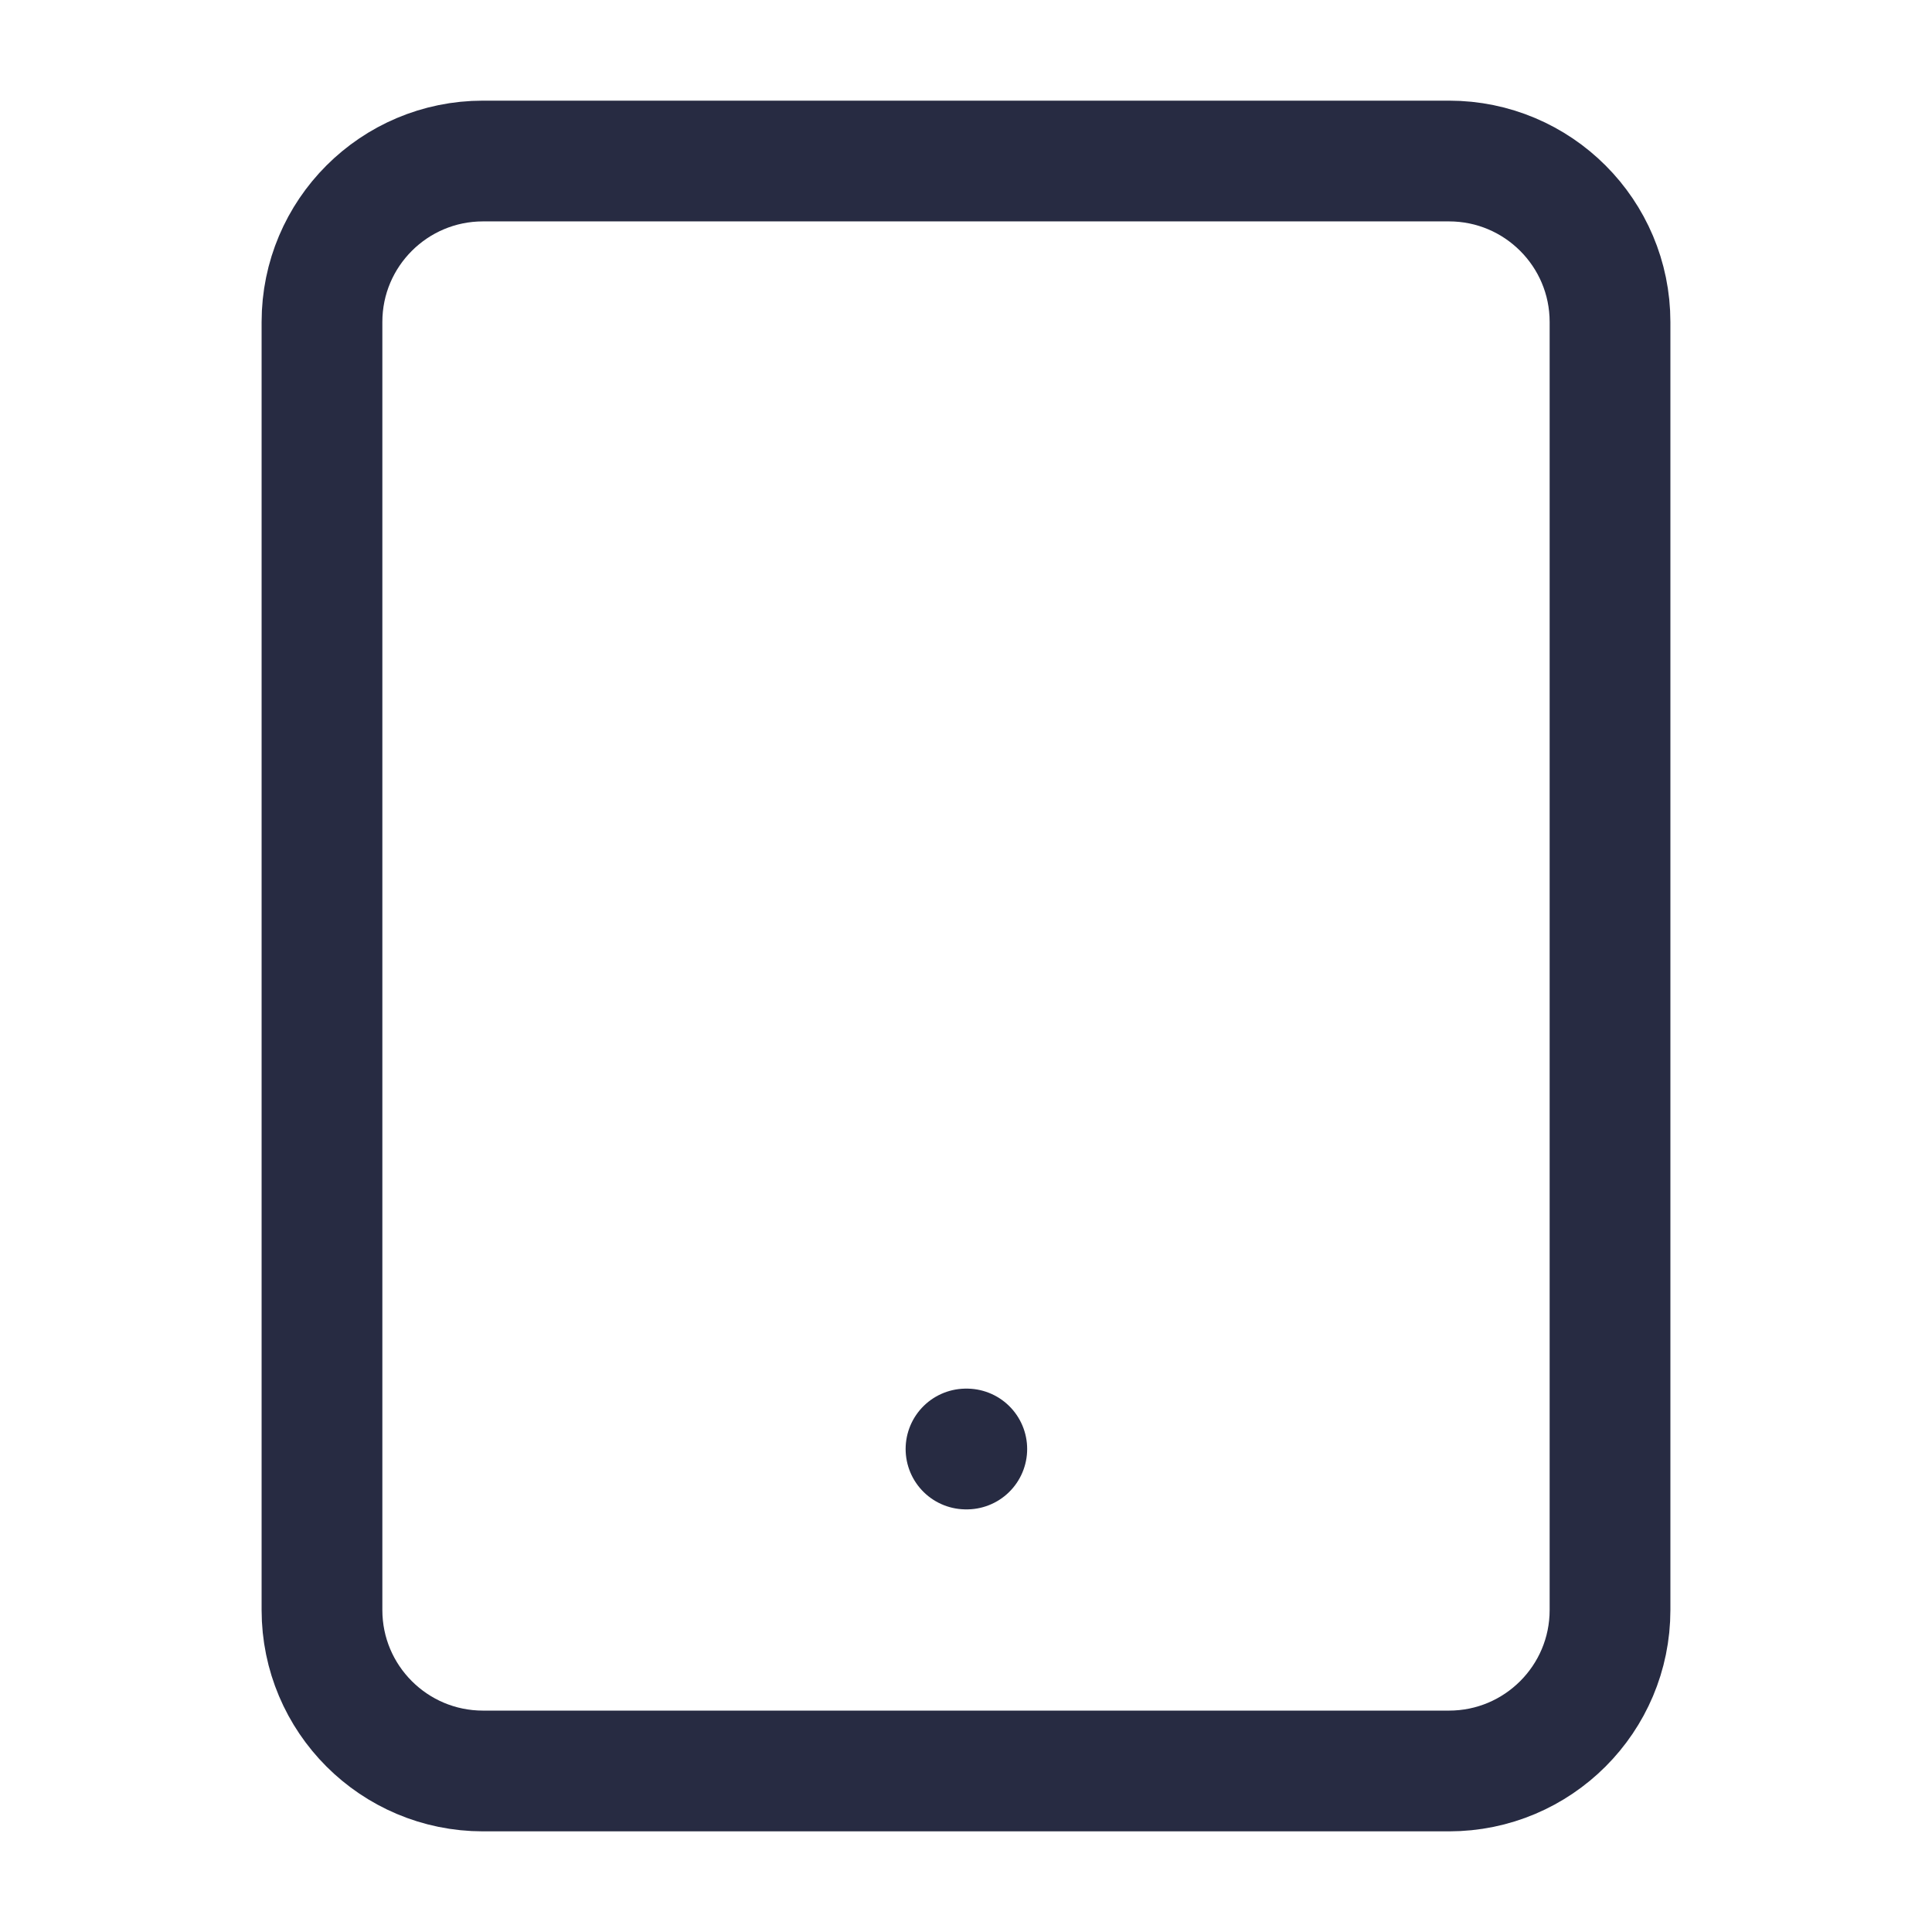
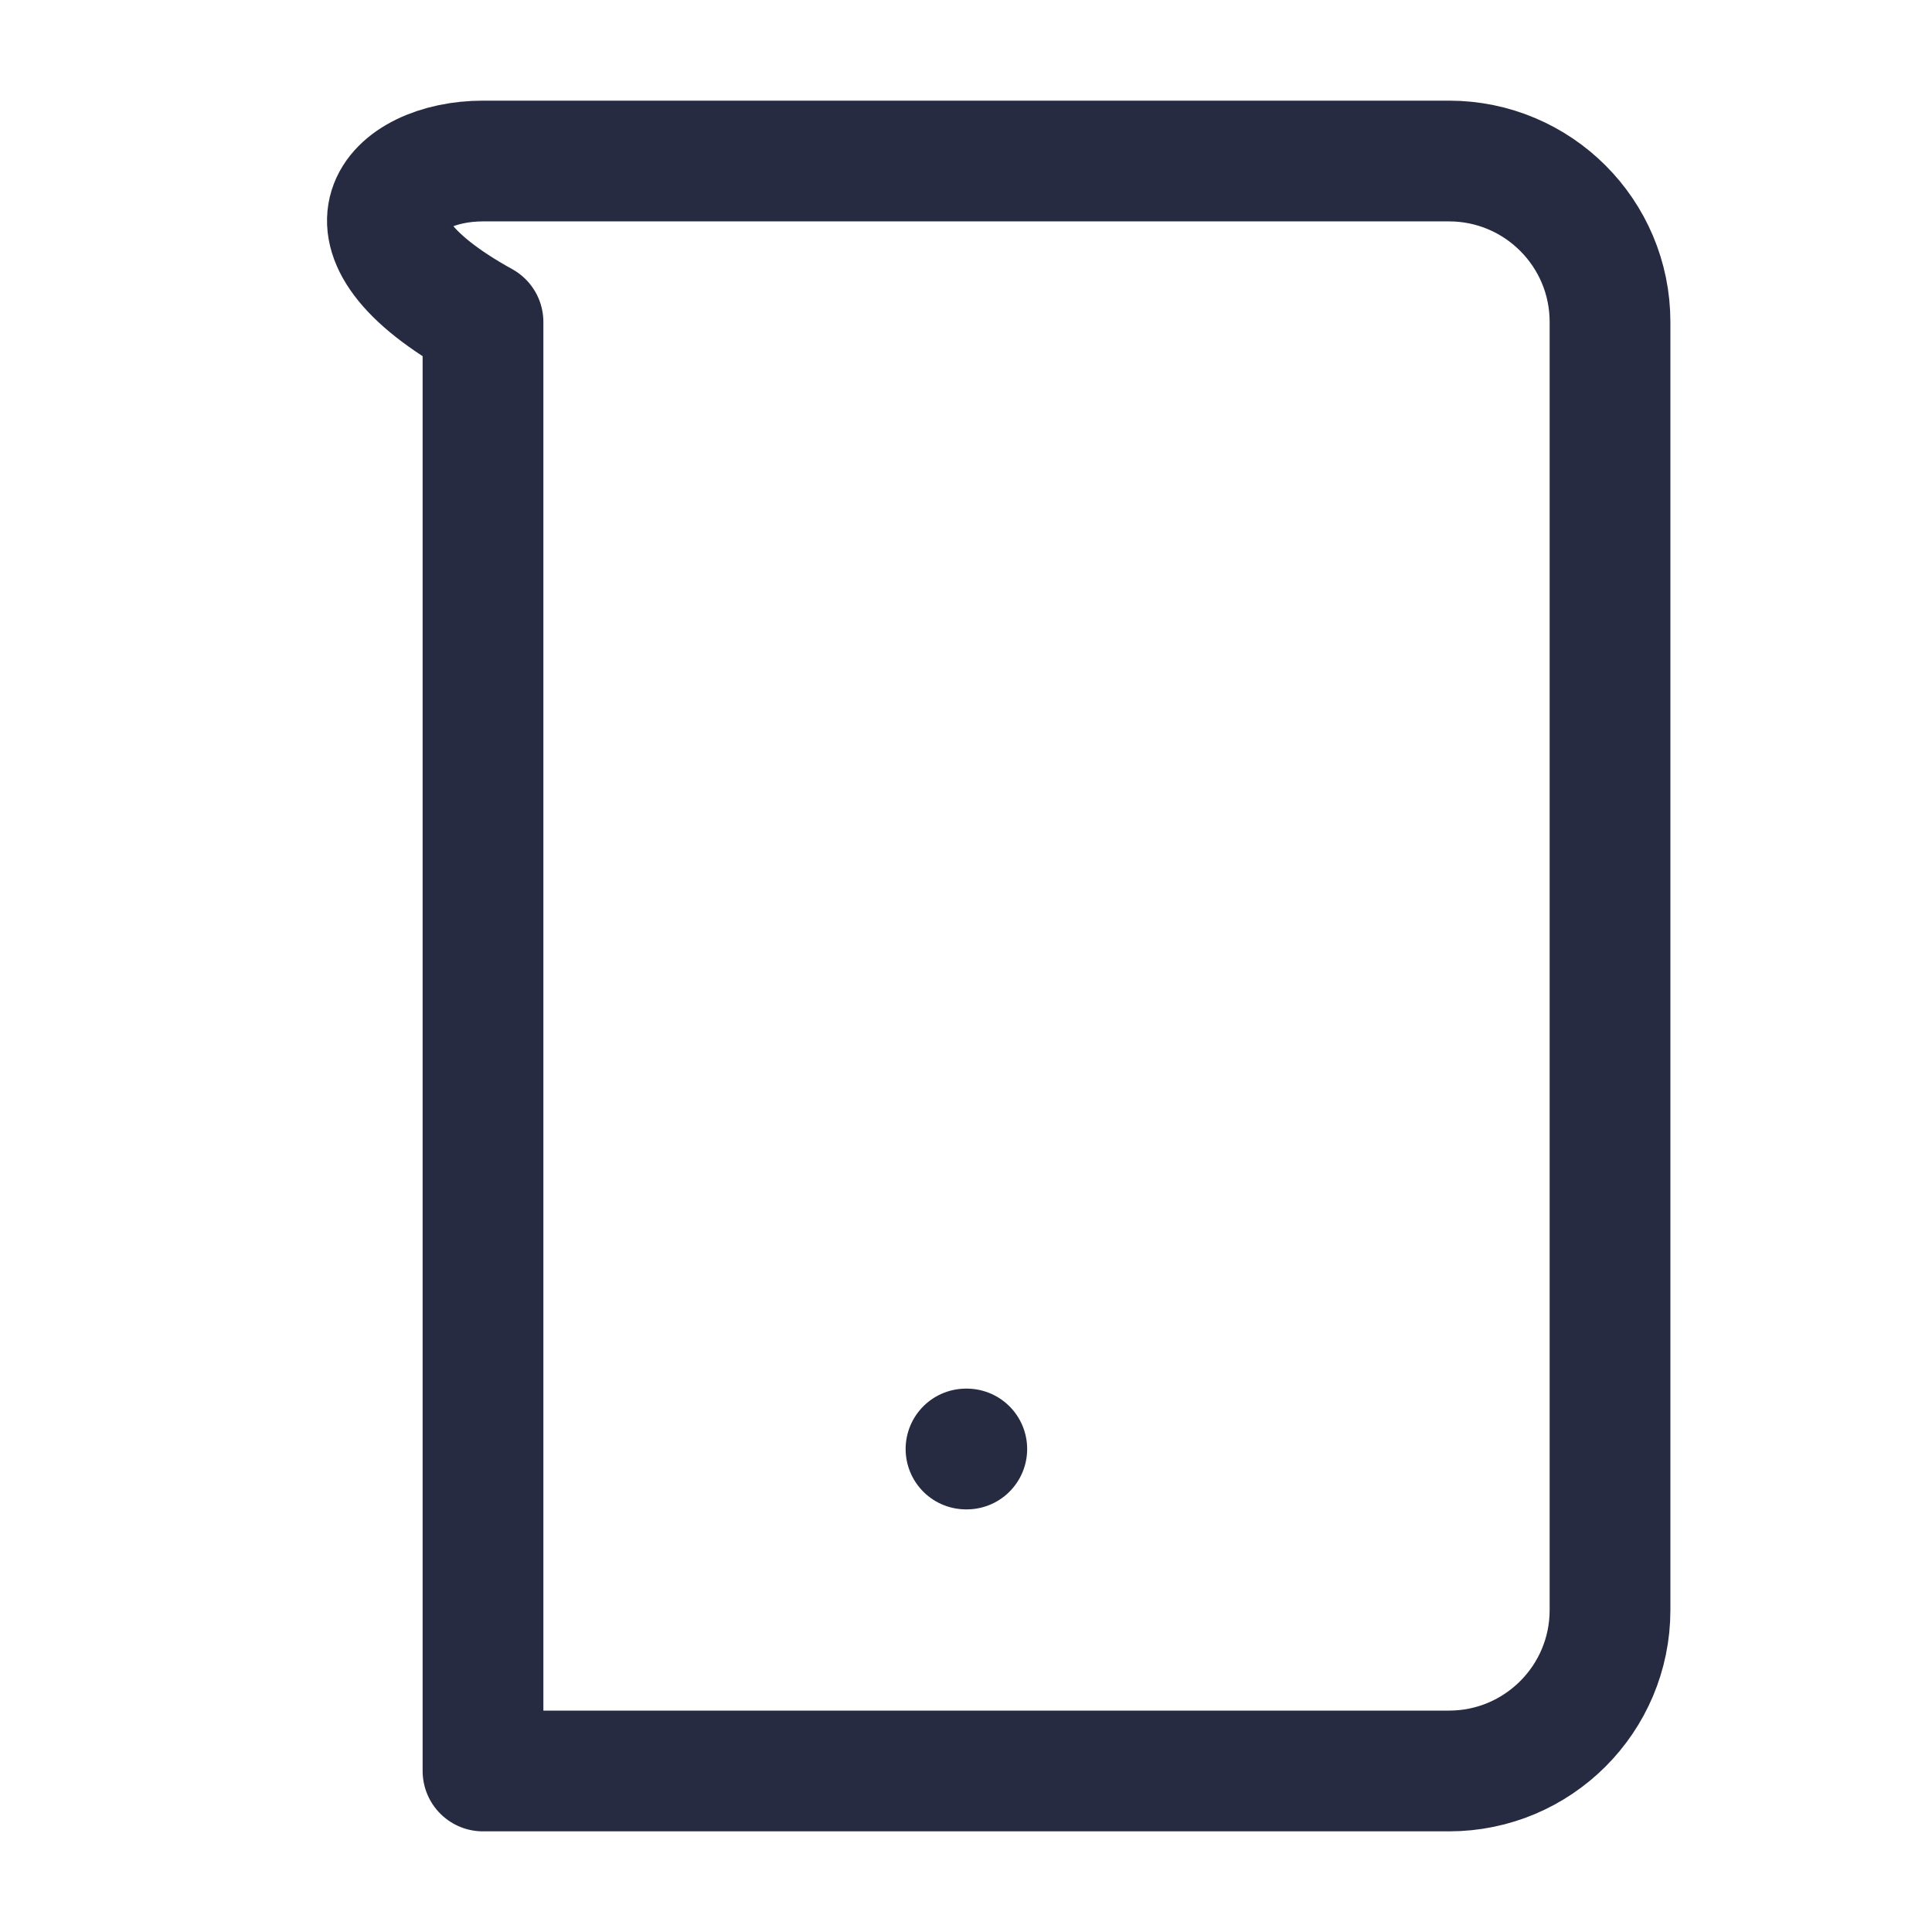
<svg xmlns="http://www.w3.org/2000/svg" width="32" height="32" viewBox="0 0 32 32" fill="none">
-   <path d="M16 24H16.013M8 2.667H24C25.473 2.667 26.667 3.861 26.667 5.333V26.667C26.667 28.139 25.473 29.333 24 29.333H8C6.527 29.333 5.333 28.139 5.333 26.667V5.333C5.333 3.861 6.527 2.667 8 2.667Z" stroke="#272B42" stroke-width="2" stroke-linecap="round" stroke-linejoin="round" />
+   <path d="M16 24H16.013M8 2.667H24C25.473 2.667 26.667 3.861 26.667 5.333V26.667C26.667 28.139 25.473 29.333 24 29.333H8V5.333C5.333 3.861 6.527 2.667 8 2.667Z" stroke="#272B42" stroke-width="2" stroke-linecap="round" stroke-linejoin="round" />
</svg>